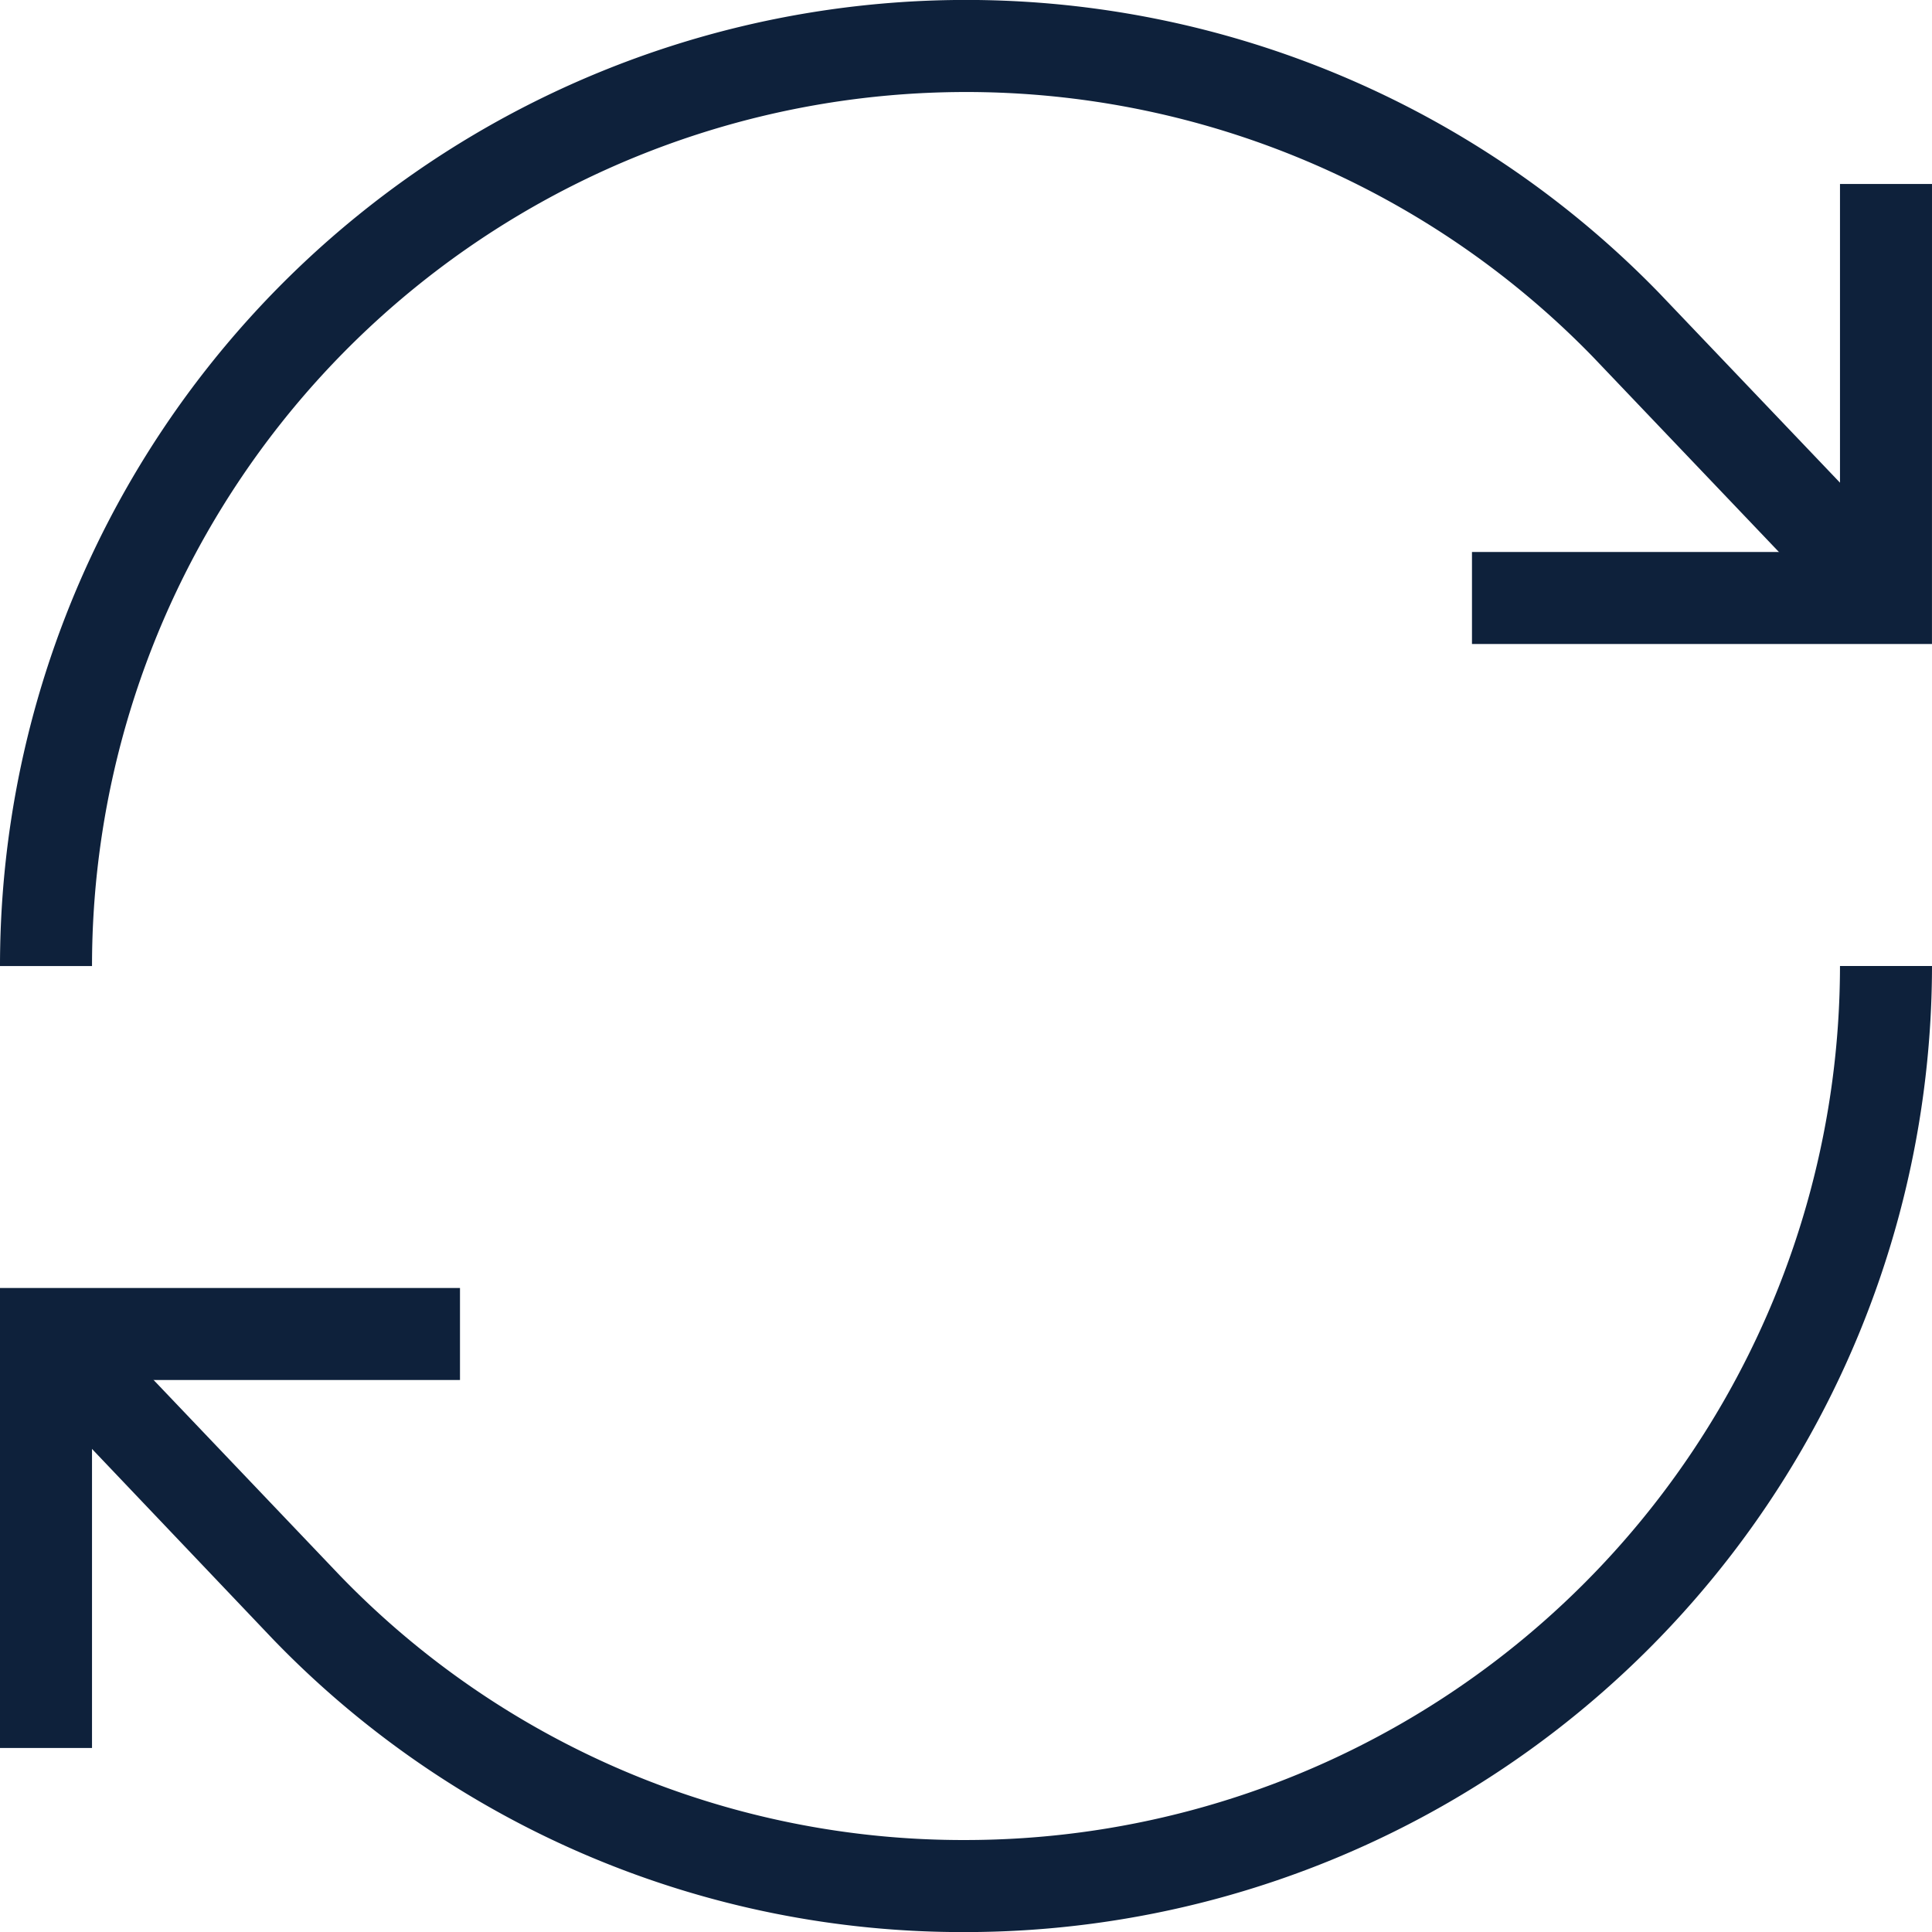
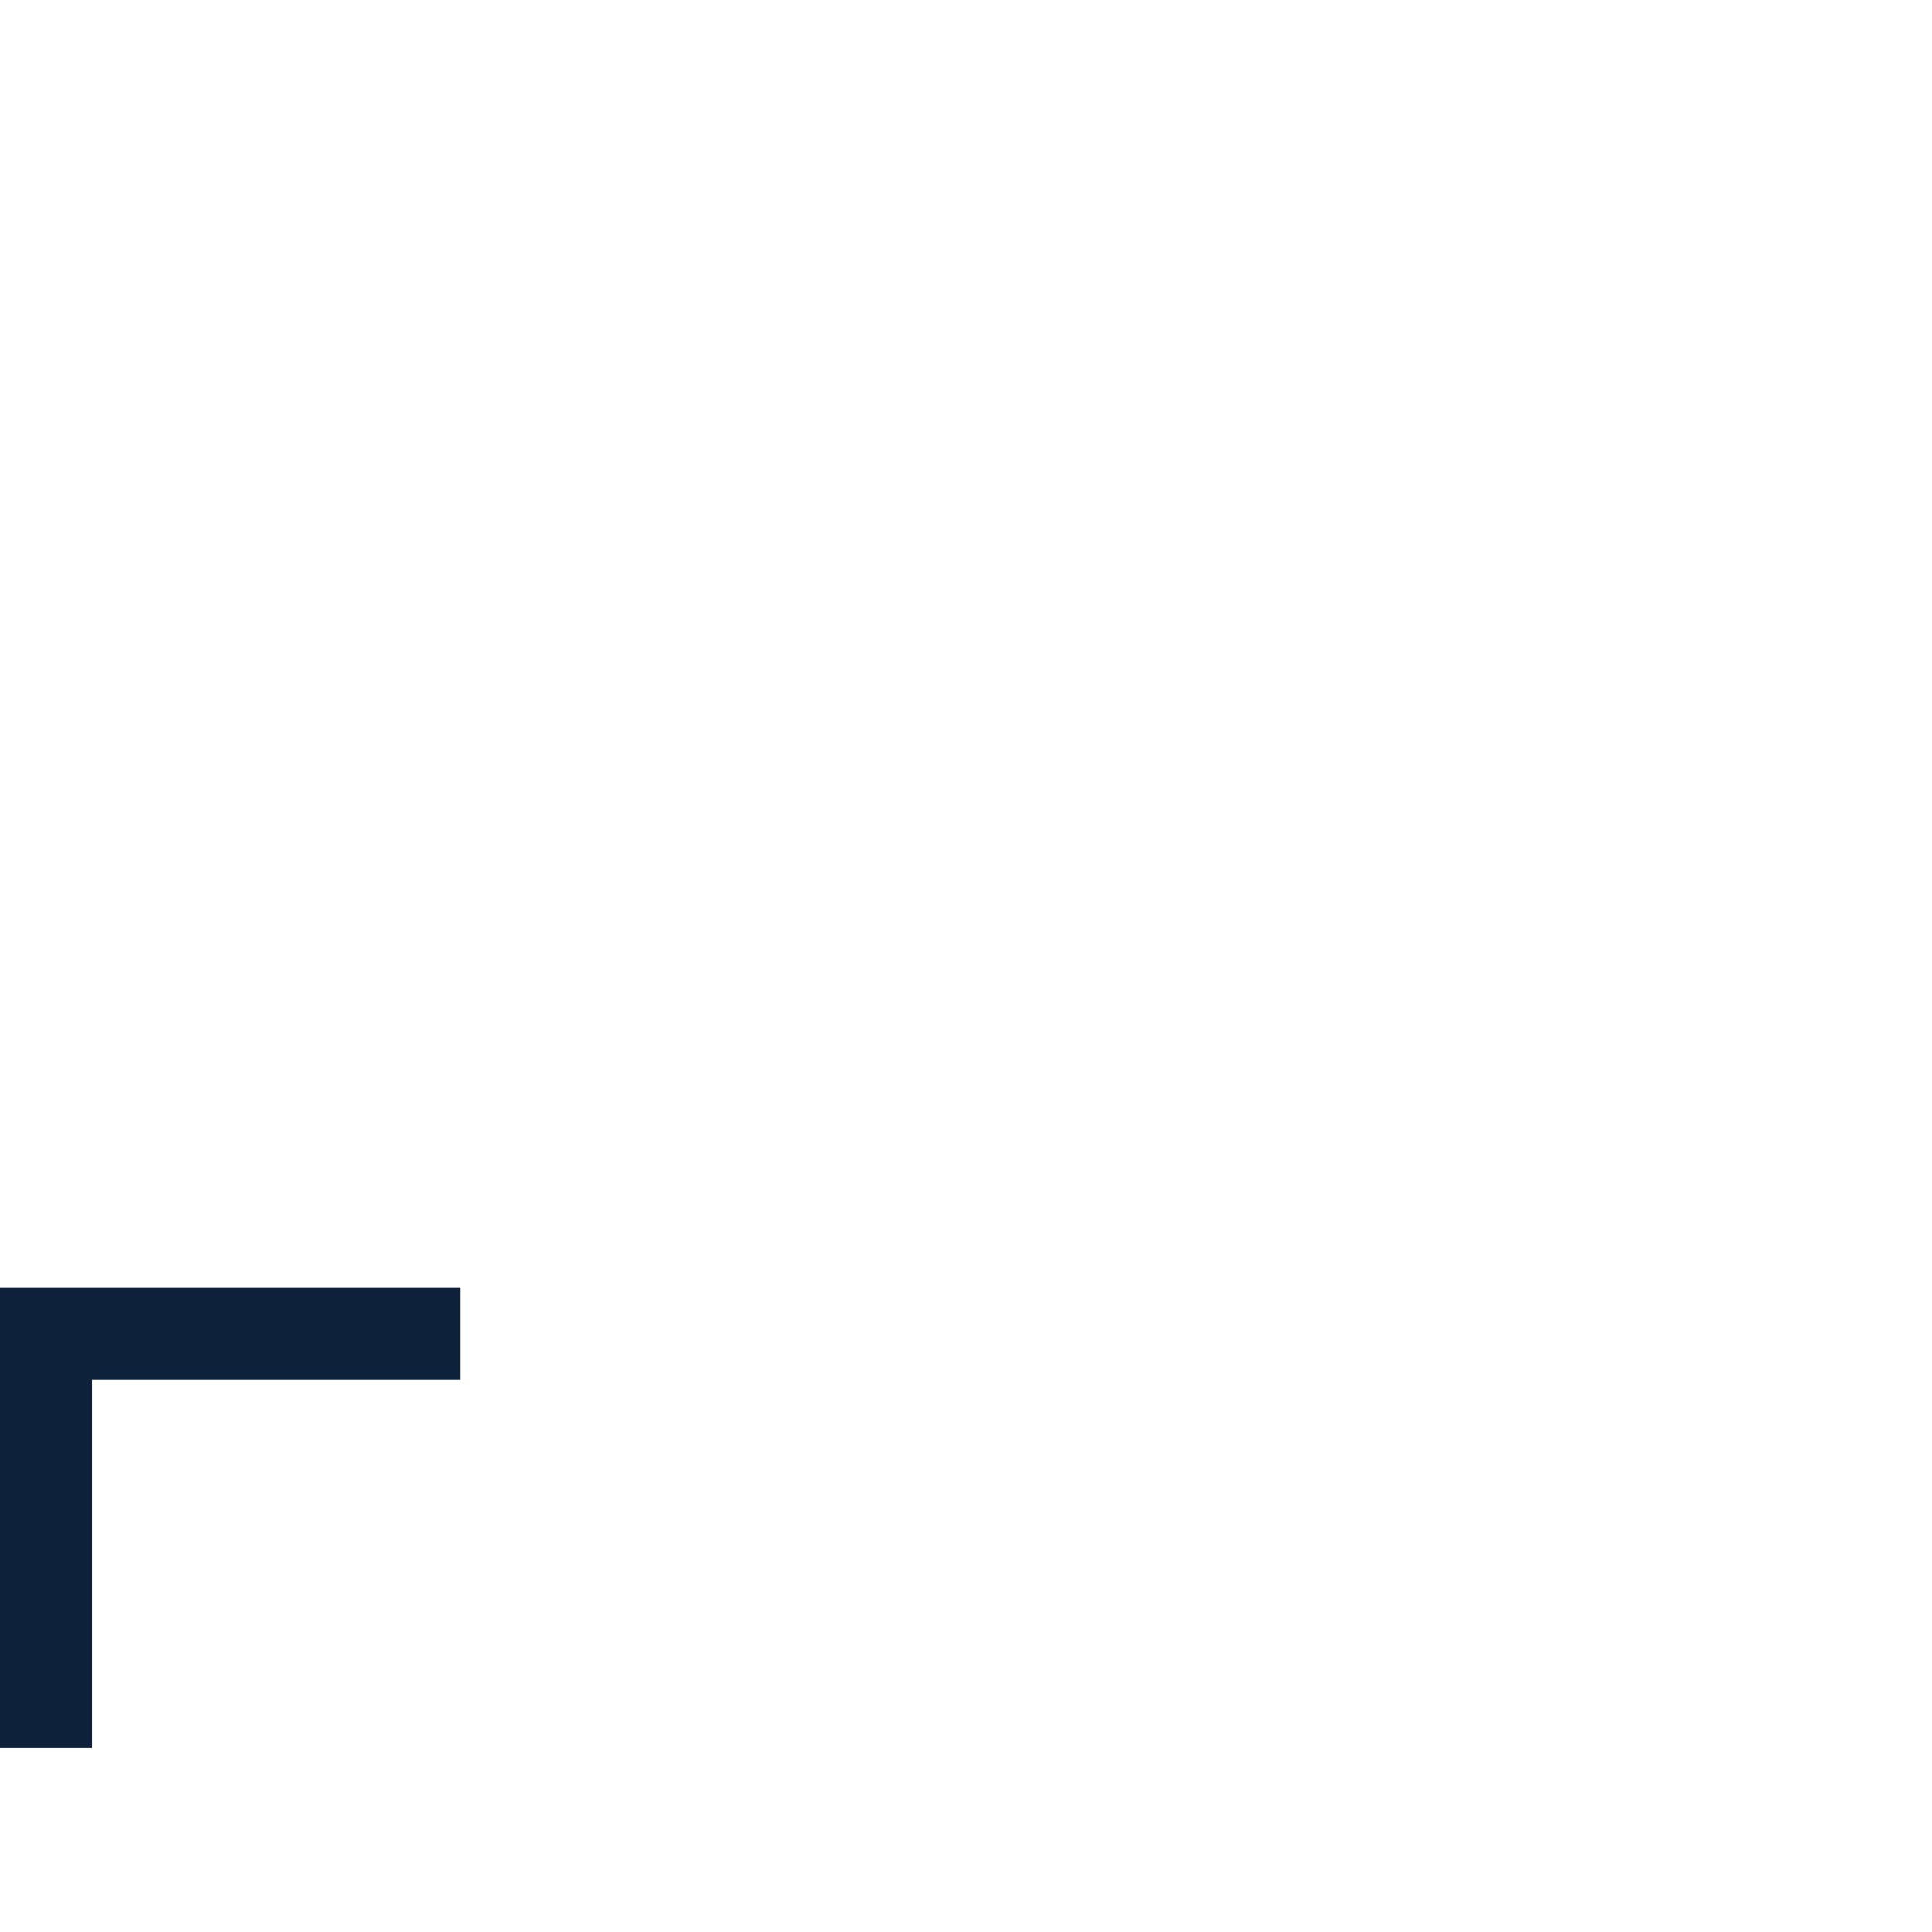
<svg xmlns="http://www.w3.org/2000/svg" id="Group_444" data-name="Group 444" width="53.396" height="53.396" viewBox="0 0 53.396 53.396">
-   <path id="Path_718" data-name="Path 718" d="M44.713,16.713H32V14.171H42.171V4h2.543Z" transform="translate(8.682 1.085)" fill="#0e213b" />
-   <path id="Path_719" data-name="Path 719" d="M2.543,26.7H0A26.7,26.7,0,0,1,45.857,8.1l7.2,7.552L51.209,17.4,44.026,9.865A24.158,24.158,0,0,0,2.543,26.7Z" fill="#0e213b" />
  <path id="Path_720" data-name="Path 720" d="M2.543,40.713H0V28H12.713v2.543H2.543Z" transform="translate(0 7.597)" fill="#0e213b" />
-   <path id="Path_721" data-name="Path 721" d="M26.622,47.7A26.48,26.48,0,0,1,7.463,39.6L.28,32.048l1.843-1.754,7.183,7.539a23.943,23.943,0,0,0,17.315,7.323A24.177,24.177,0,0,0,50.777,21H53.32A26.727,26.727,0,0,1,26.622,47.7Z" transform="translate(0.076 5.698)" fill="#0e213b" />
</svg>